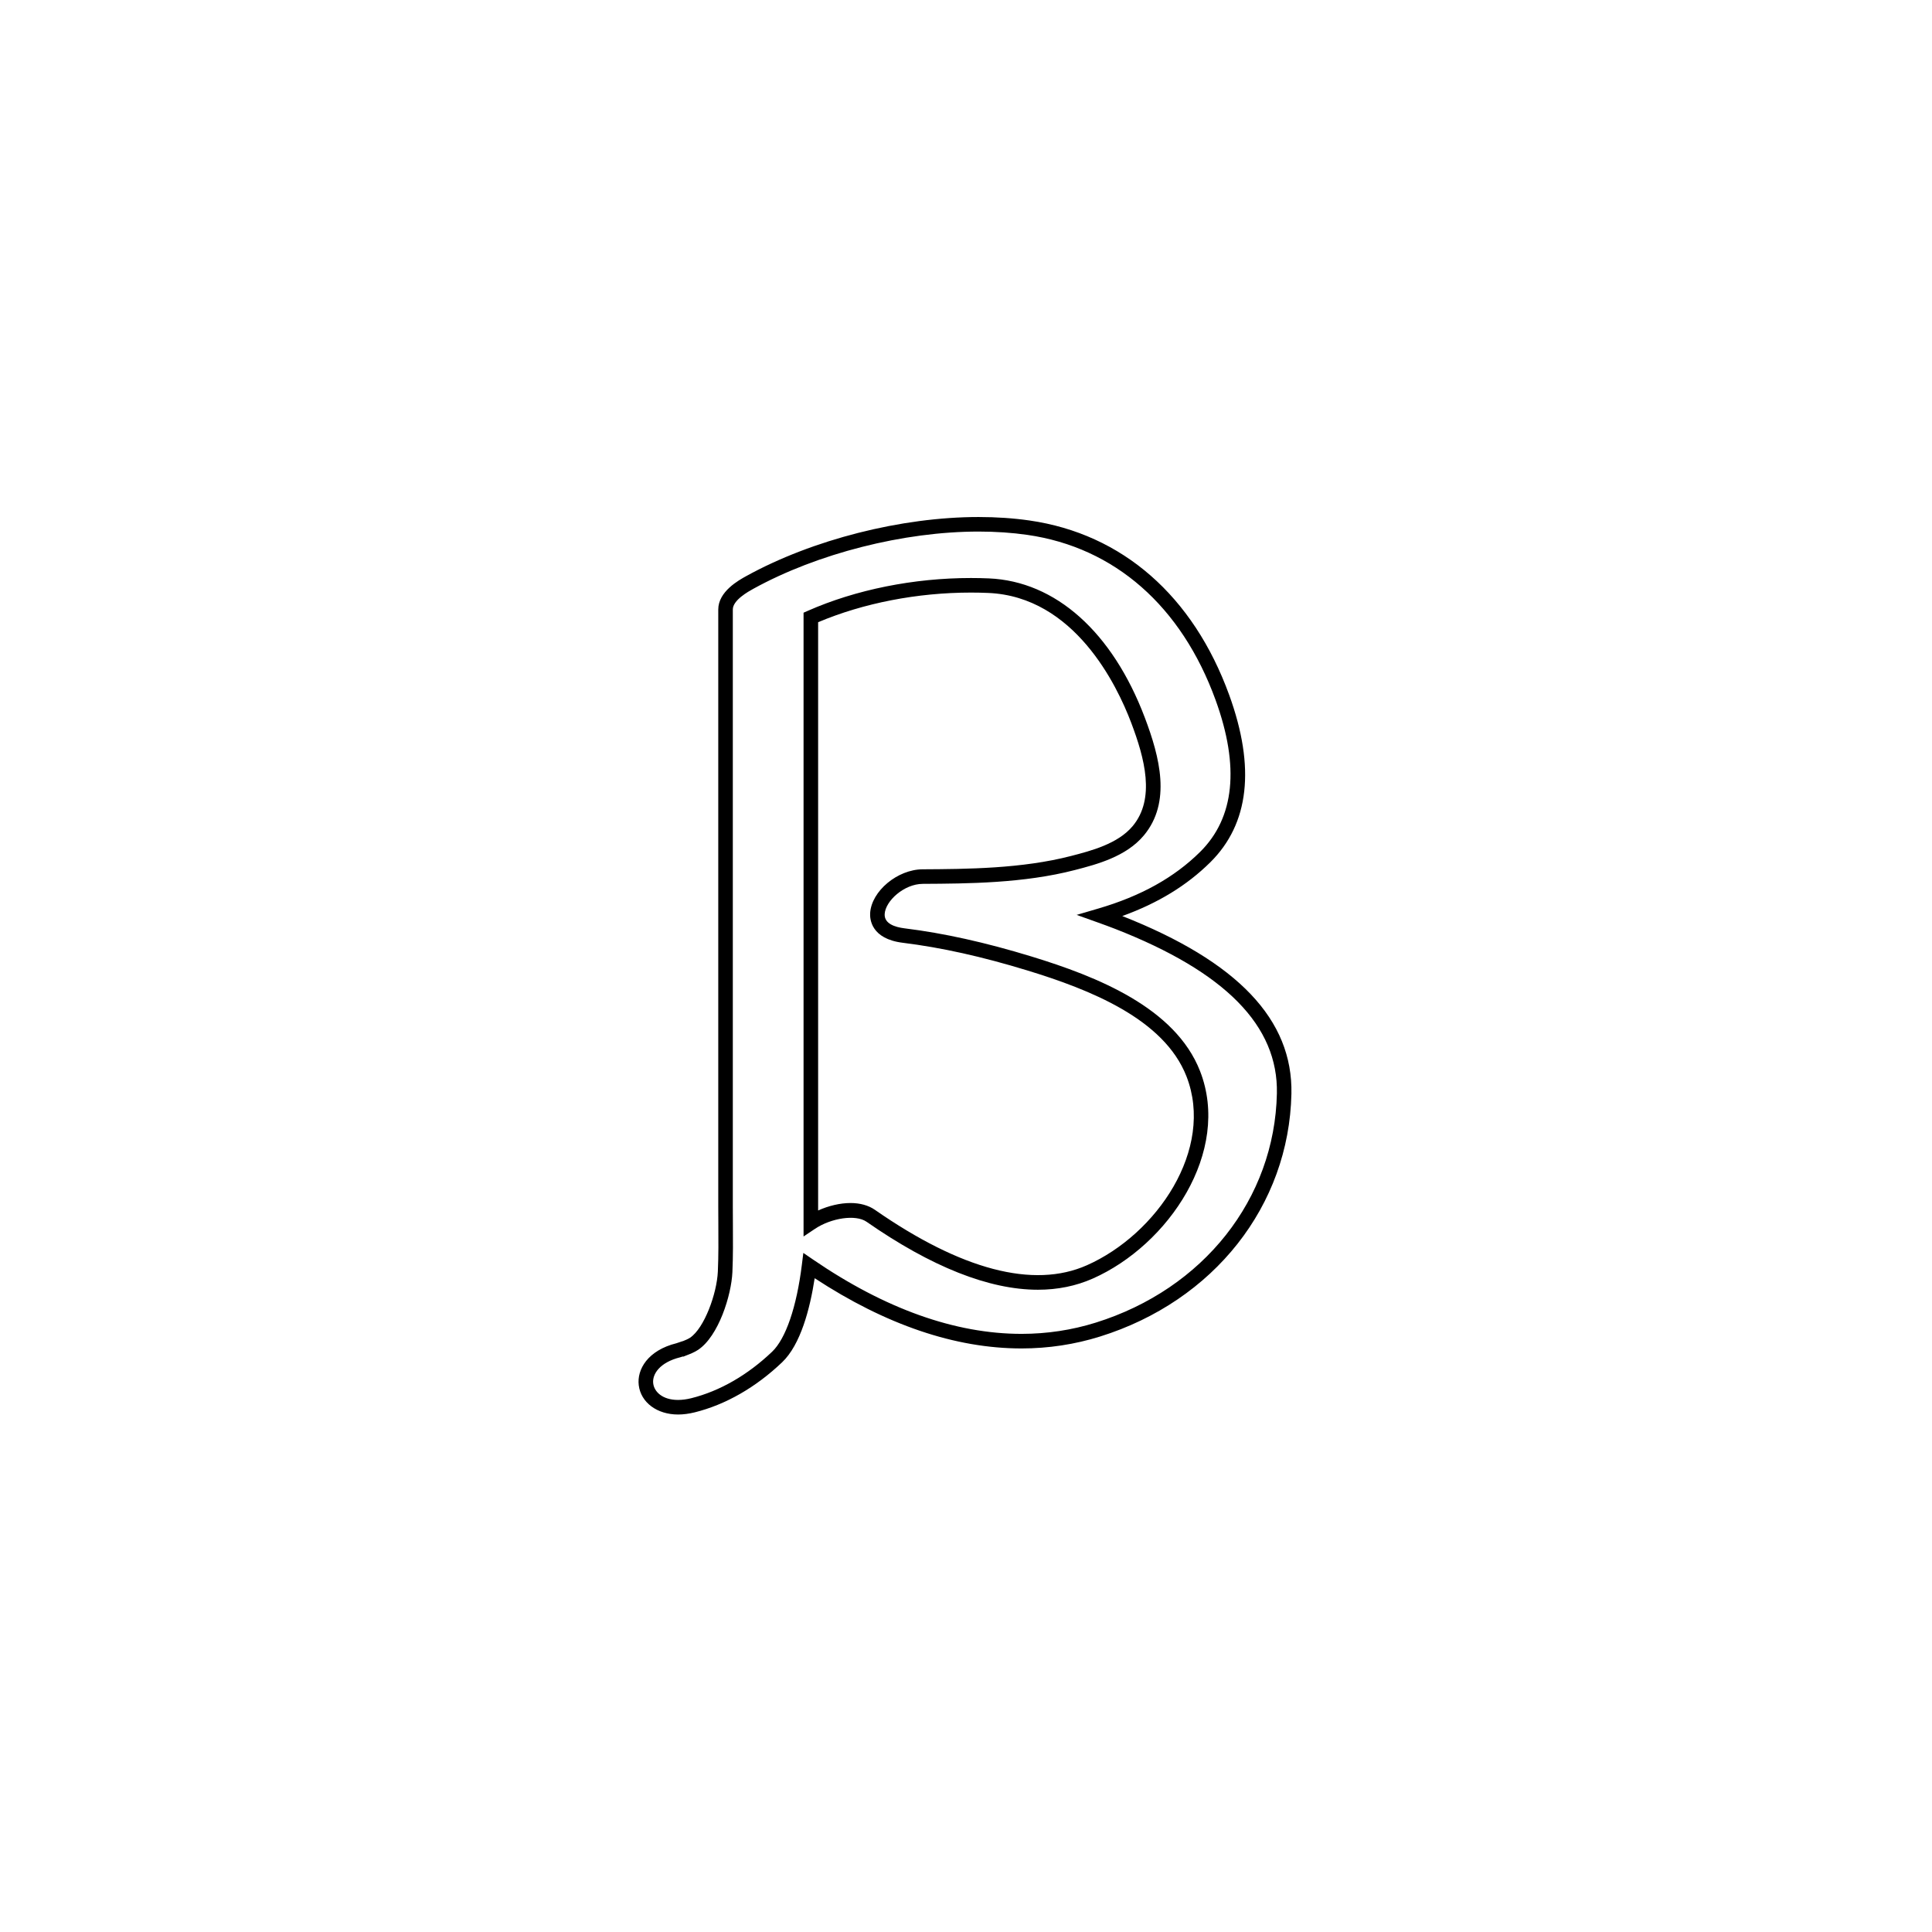
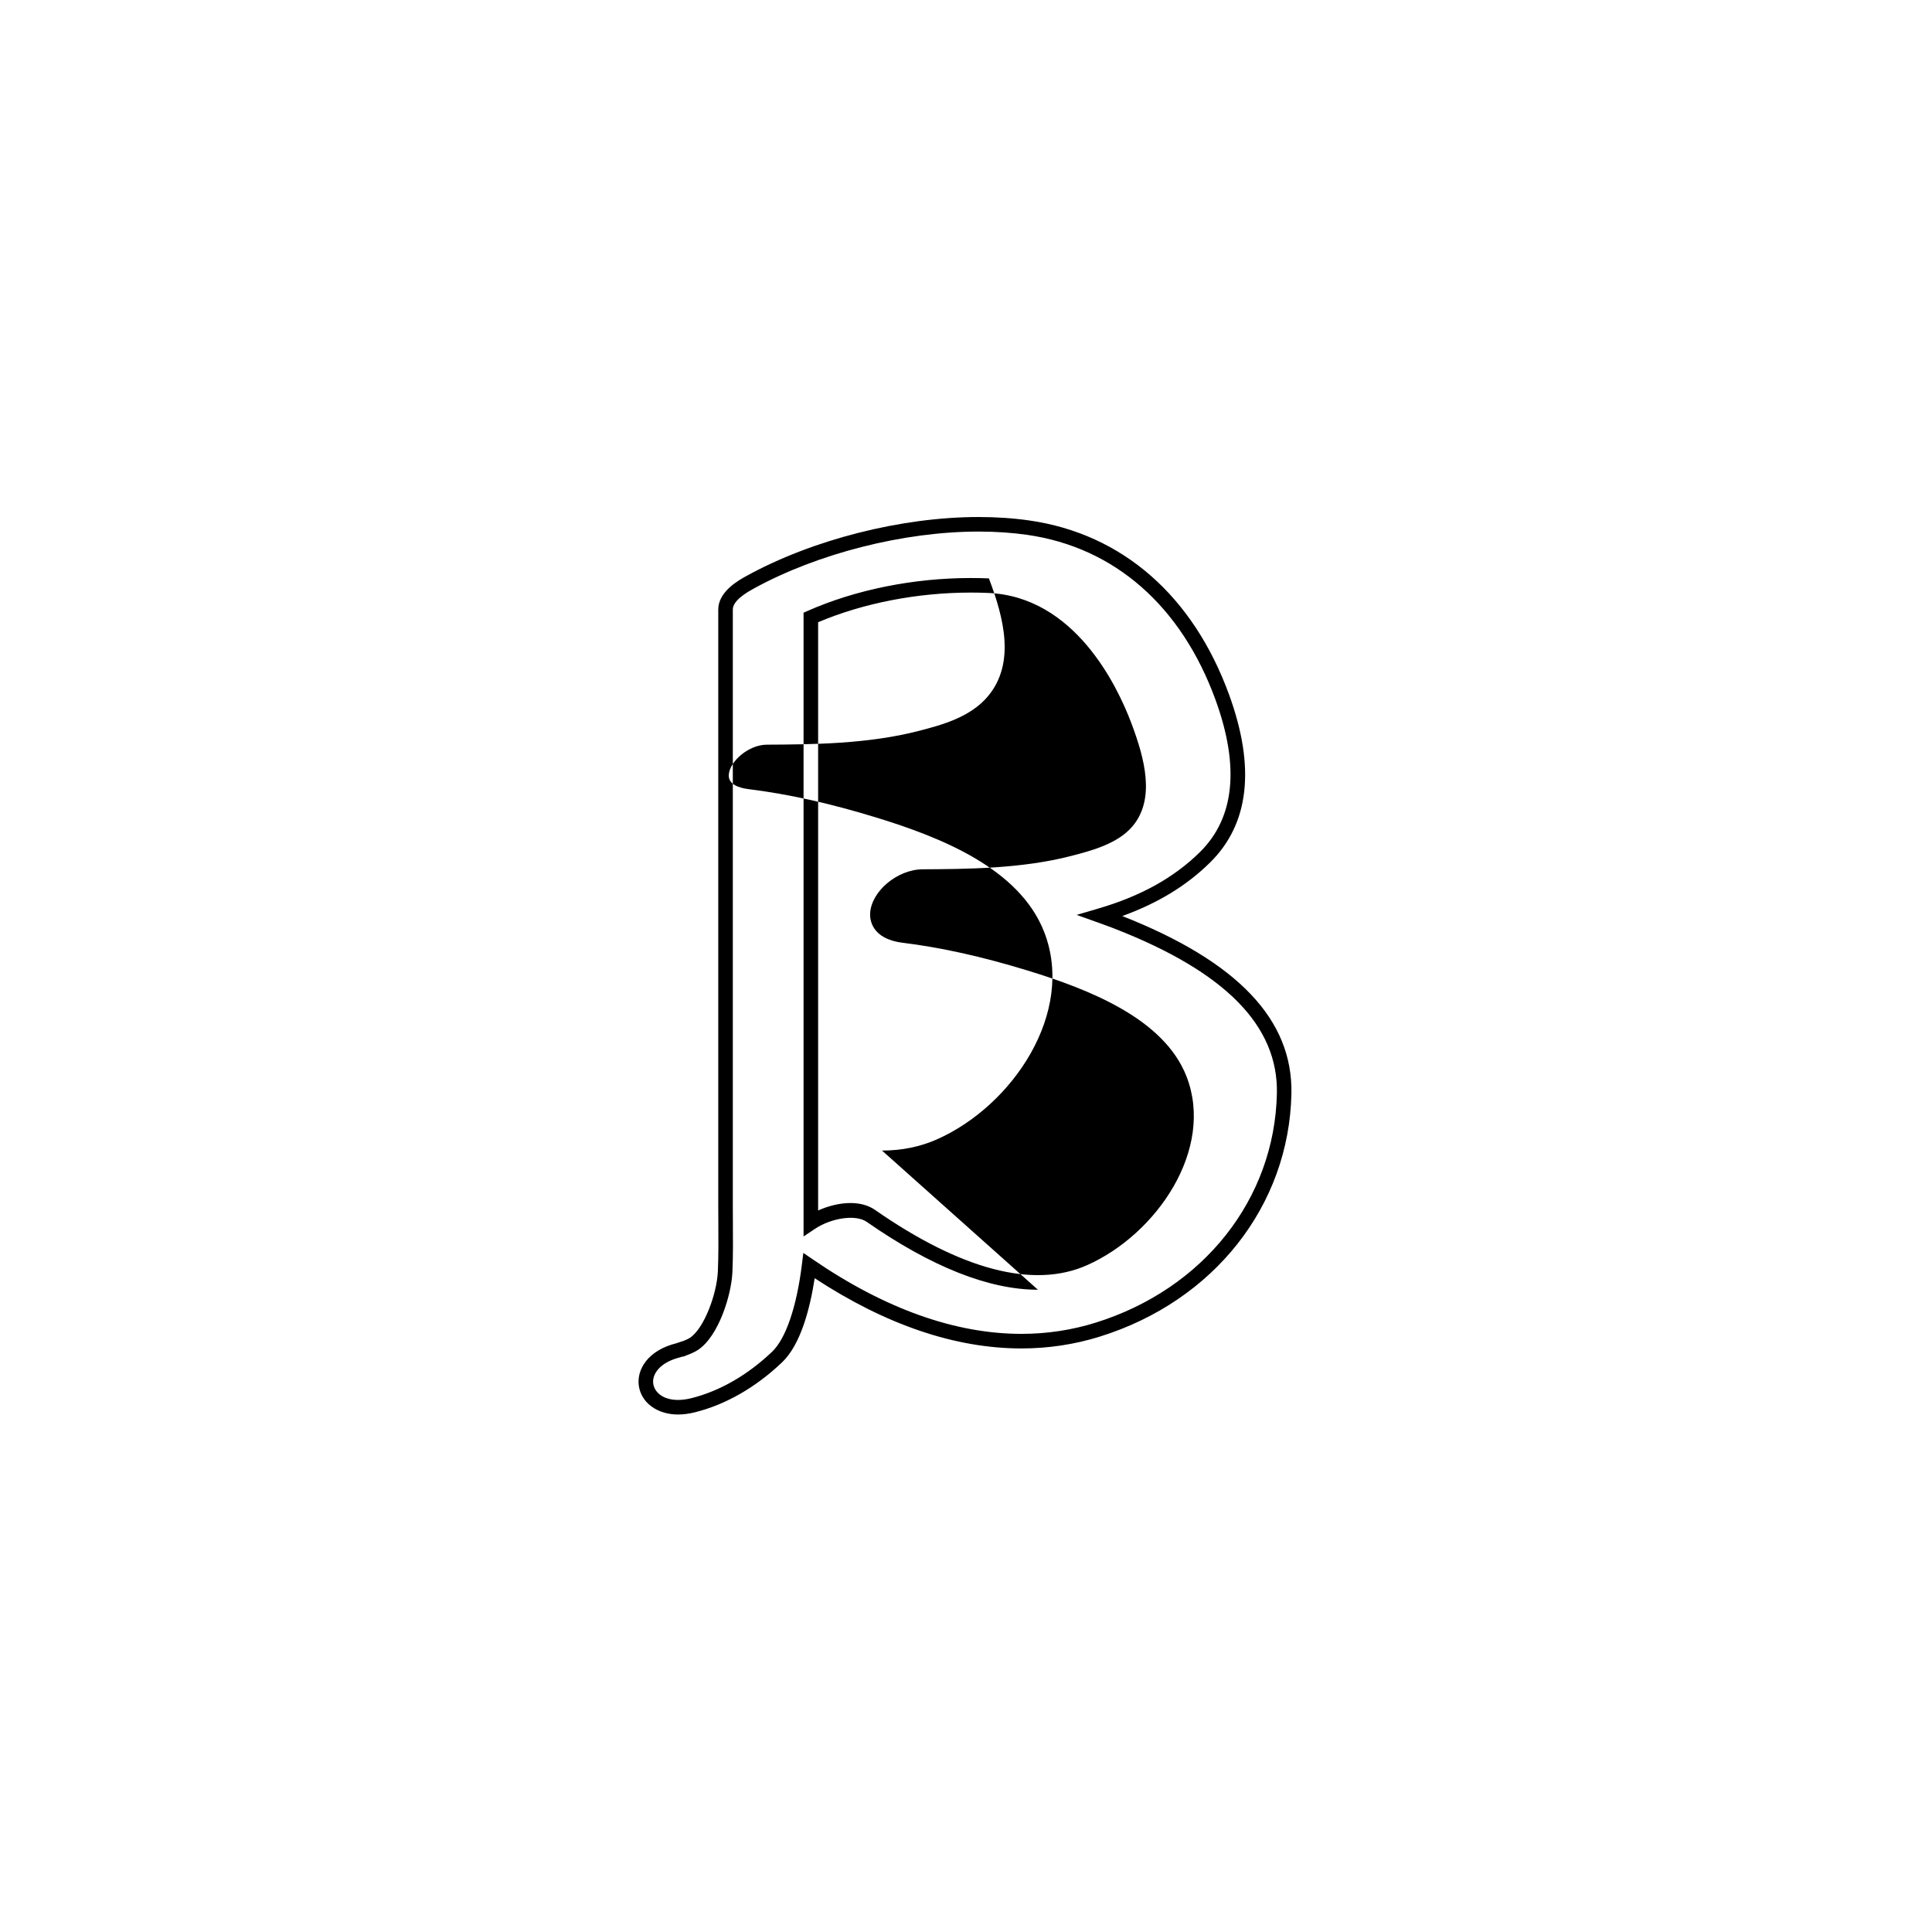
<svg xmlns="http://www.w3.org/2000/svg" width="500" height="500" viewBox="0 0 500 500">
  <g transform="translate(165.251,133.803)translate(84.499,116.151)rotate(0)translate(-84.499,-116.151) scale(2.533,2.533)" opacity="1">
    <defs class="defs" />
-     <path transform="translate(-16.645,-4.152)" d="M20.684,95.85c-2.149,0 -3.801,-1.23 -4.017,-2.994c-0.197,-1.609 0.92,-3.561 3.861,-4.291c0.083,-0.021 0.255,-0.084 0.382,-0.129c0.133,-0.047 0.211,-0.074 0.284,-0.088c0.266,-0.105 0.523,-0.217 0.717,-0.346c1.449,-0.969 2.737,-4.492 2.838,-6.762c0.071,-1.609 0.06,-3.26 0.05,-4.855c-0.004,-0.588 -0.008,-1.178 -0.008,-1.766v-61.016c0,-1.839 2.085,-2.988 2.87,-3.421c6.748,-3.72 15.841,-6.03 23.732,-6.03c1.818,0 3.57,0.12 5.207,0.356c9.473,1.367 16.717,7.701 20.397,17.834c2.69,7.406 2.039,13.156 -1.936,17.089c-2.393,2.368 -5.349,4.175 -8.992,5.49c11.788,4.646 17.442,10.586 17.282,18.161c-0.242,11.43 -7.916,21.166 -19.552,24.801c-2.581,0.807 -5.28,1.217 -8.023,1.217v0c-6.768,0 -13.873,-2.414 -21.134,-7.176c-0.481,3.129 -1.435,6.785 -3.323,8.586c-2.687,2.564 -5.774,4.334 -8.927,5.117c-0.59,0.146 -1.165,0.223 -1.708,0.223zM21.184,89.916c-0.115,0.037 -0.228,0.074 -0.295,0.092c-2.059,0.512 -2.862,1.709 -2.744,2.668c0.103,0.838 0.928,1.686 2.54,1.686c0.422,0 0.876,-0.061 1.35,-0.178c2.903,-0.723 5.759,-2.365 8.259,-4.75c1.397,-1.332 2.504,-4.57 3.039,-8.883l0.15,-1.211l1.008,0.689c7.355,5.031 14.517,7.582 21.288,7.582c2.593,0 5.144,-0.387 7.58,-1.148c11.016,-3.441 18.28,-12.633 18.508,-23.414c0.146,-6.914 -5.261,-12.414 -16.529,-16.817c-0.585,-0.229 -1.18,-0.443 -1.775,-0.657l-2.157,-0.771l2.199,-0.644c4.361,-1.275 7.768,-3.169 10.413,-5.787c3.525,-3.489 4.059,-8.712 1.585,-15.524c-3.489,-9.592 -10.311,-15.583 -19.216,-16.869c-1.566,-0.227 -3.247,-0.341 -4.994,-0.341c-7.654,0 -16.473,2.24 -23.013,5.845c-0.52,0.287 -2.101,1.158 -2.101,2.118v61.017c0,0.584 0.004,1.17 0.008,1.756c0.011,1.615 0.022,3.283 -0.051,4.93c-0.104,2.357 -1.41,6.537 -3.498,7.934c-0.381,0.256 -0.827,0.428 -1.22,0.58l-0.321,0.127zM57.451,83.102c-4.992,0 -10.884,-2.336 -17.511,-6.947c-1.102,-0.766 -3.604,-0.391 -5.276,0.73l-1.158,0.775v-63.732l0.444,-0.196c4.895,-2.159 10.81,-3.348 16.655,-3.348c0.618,0 1.231,0.013 1.838,0.039c6.812,0.293 12.617,5.476 15.928,14.22c1.535,4.053 2.724,8.652 -0.091,12.034c-1.819,2.186 -4.844,2.97 -7.051,3.542c-5.229,1.357 -10.95,1.388 -15.547,1.413c-1.91,0.011 -3.81,1.745 -3.888,3.081c-0.059,0.995 1.071,1.345 2.029,1.463c4.016,0.496 8.258,1.438 12.968,2.877c6.691,2.046 14.696,5.226 17.226,11.712c3.204,8.215 -3.207,17.764 -10.965,21.197c-1.706,0.757 -3.591,1.14 -5.601,1.14zM38.297,74.242c0.979,0 1.841,0.238 2.492,0.691c8.825,6.139 16.205,8.086 21.66,5.67c7.142,-3.162 13.079,-11.863 10.181,-19.299c-2.298,-5.891 -9.904,-8.881 -16.274,-10.828c-4.627,-1.415 -8.787,-2.339 -12.715,-2.824c-3.233,-0.399 -3.368,-2.418 -3.332,-3.027c0.132,-2.247 2.79,-4.466 5.365,-4.48c4.515,-0.025 10.133,-0.057 15.182,-1.366c2.013,-0.521 4.768,-1.235 6.281,-3.054c2.326,-2.794 1.226,-6.904 -0.157,-10.555c-1.462,-3.861 -5.812,-12.882 -14.6,-13.26c-0.587,-0.025 -1.179,-0.038 -1.775,-0.038c-5.467,0 -10.989,1.074 -15.611,3.029v60.104c1.065,-0.482 2.25,-0.763 3.303,-0.763z" fill="#000000" class="fill c1" />
+     <path transform="translate(-16.645,-4.152)" d="M20.684,95.85c-2.149,0 -3.801,-1.23 -4.017,-2.994c-0.197,-1.609 0.92,-3.561 3.861,-4.291c0.083,-0.021 0.255,-0.084 0.382,-0.129c0.133,-0.047 0.211,-0.074 0.284,-0.088c0.266,-0.105 0.523,-0.217 0.717,-0.346c1.449,-0.969 2.737,-4.492 2.838,-6.762c0.071,-1.609 0.06,-3.26 0.05,-4.855c-0.004,-0.588 -0.008,-1.178 -0.008,-1.766v-61.016c0,-1.839 2.085,-2.988 2.87,-3.421c6.748,-3.72 15.841,-6.03 23.732,-6.03c1.818,0 3.57,0.12 5.207,0.356c9.473,1.367 16.717,7.701 20.397,17.834c2.69,7.406 2.039,13.156 -1.936,17.089c-2.393,2.368 -5.349,4.175 -8.992,5.49c11.788,4.646 17.442,10.586 17.282,18.161c-0.242,11.43 -7.916,21.166 -19.552,24.801c-2.581,0.807 -5.28,1.217 -8.023,1.217v0c-6.768,0 -13.873,-2.414 -21.134,-7.176c-0.481,3.129 -1.435,6.785 -3.323,8.586c-2.687,2.564 -5.774,4.334 -8.927,5.117c-0.59,0.146 -1.165,0.223 -1.708,0.223zM21.184,89.916c-0.115,0.037 -0.228,0.074 -0.295,0.092c-2.059,0.512 -2.862,1.709 -2.744,2.668c0.103,0.838 0.928,1.686 2.54,1.686c0.422,0 0.876,-0.061 1.35,-0.178c2.903,-0.723 5.759,-2.365 8.259,-4.75c1.397,-1.332 2.504,-4.57 3.039,-8.883l0.15,-1.211l1.008,0.689c7.355,5.031 14.517,7.582 21.288,7.582c2.593,0 5.144,-0.387 7.58,-1.148c11.016,-3.441 18.28,-12.633 18.508,-23.414c0.146,-6.914 -5.261,-12.414 -16.529,-16.817c-0.585,-0.229 -1.18,-0.443 -1.775,-0.657l-2.157,-0.771l2.199,-0.644c4.361,-1.275 7.768,-3.169 10.413,-5.787c3.525,-3.489 4.059,-8.712 1.585,-15.524c-3.489,-9.592 -10.311,-15.583 -19.216,-16.869c-1.566,-0.227 -3.247,-0.341 -4.994,-0.341c-7.654,0 -16.473,2.24 -23.013,5.845c-0.52,0.287 -2.101,1.158 -2.101,2.118v61.017c0,0.584 0.004,1.17 0.008,1.756c0.011,1.615 0.022,3.283 -0.051,4.93c-0.104,2.357 -1.41,6.537 -3.498,7.934c-0.381,0.256 -0.827,0.428 -1.22,0.58l-0.321,0.127zM57.451,83.102c-4.992,0 -10.884,-2.336 -17.511,-6.947c-1.102,-0.766 -3.604,-0.391 -5.276,0.73l-1.158,0.775v-63.732l0.444,-0.196c4.895,-2.159 10.81,-3.348 16.655,-3.348c0.618,0 1.231,0.013 1.838,0.039c1.535,4.053 2.724,8.652 -0.091,12.034c-1.819,2.186 -4.844,2.97 -7.051,3.542c-5.229,1.357 -10.95,1.388 -15.547,1.413c-1.91,0.011 -3.81,1.745 -3.888,3.081c-0.059,0.995 1.071,1.345 2.029,1.463c4.016,0.496 8.258,1.438 12.968,2.877c6.691,2.046 14.696,5.226 17.226,11.712c3.204,8.215 -3.207,17.764 -10.965,21.197c-1.706,0.757 -3.591,1.14 -5.601,1.14zM38.297,74.242c0.979,0 1.841,0.238 2.492,0.691c8.825,6.139 16.205,8.086 21.66,5.67c7.142,-3.162 13.079,-11.863 10.181,-19.299c-2.298,-5.891 -9.904,-8.881 -16.274,-10.828c-4.627,-1.415 -8.787,-2.339 -12.715,-2.824c-3.233,-0.399 -3.368,-2.418 -3.332,-3.027c0.132,-2.247 2.79,-4.466 5.365,-4.48c4.515,-0.025 10.133,-0.057 15.182,-1.366c2.013,-0.521 4.768,-1.235 6.281,-3.054c2.326,-2.794 1.226,-6.904 -0.157,-10.555c-1.462,-3.861 -5.812,-12.882 -14.6,-13.26c-0.587,-0.025 -1.179,-0.038 -1.775,-0.038c-5.467,0 -10.989,1.074 -15.611,3.029v60.104c1.065,-0.482 2.25,-0.763 3.303,-0.763z" fill="#000000" class="fill c1" />
  </g>
</svg>